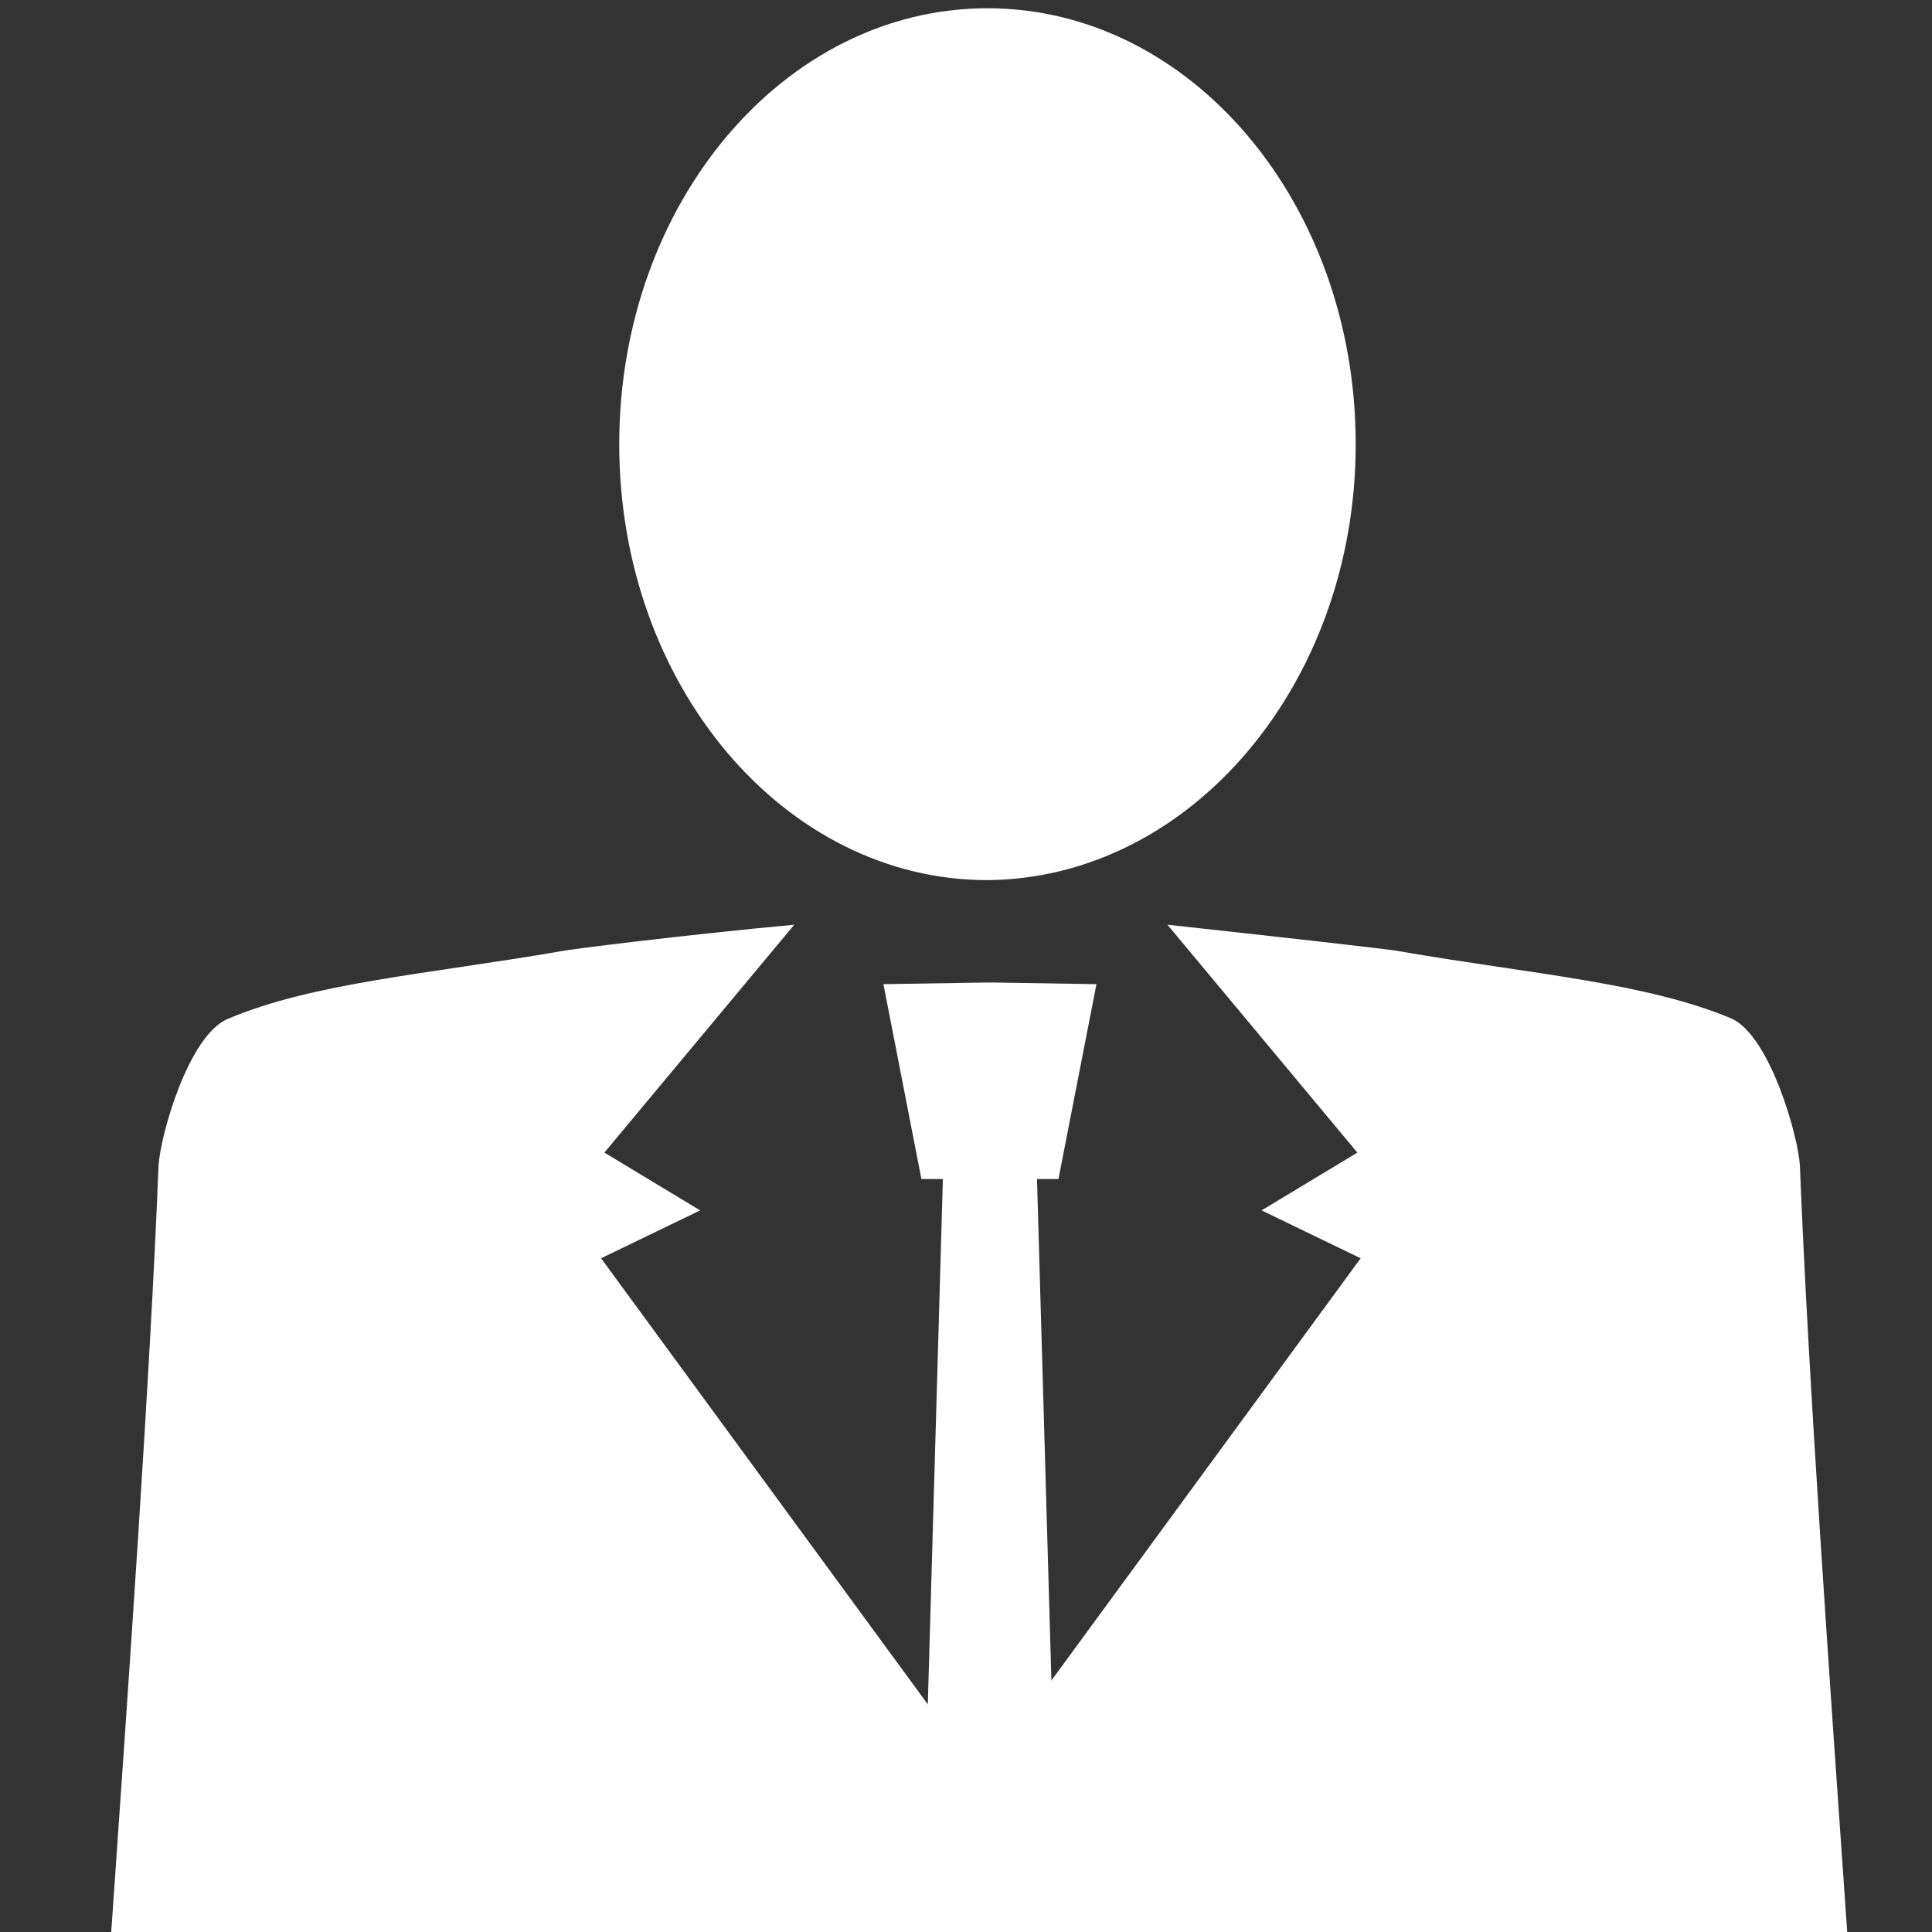
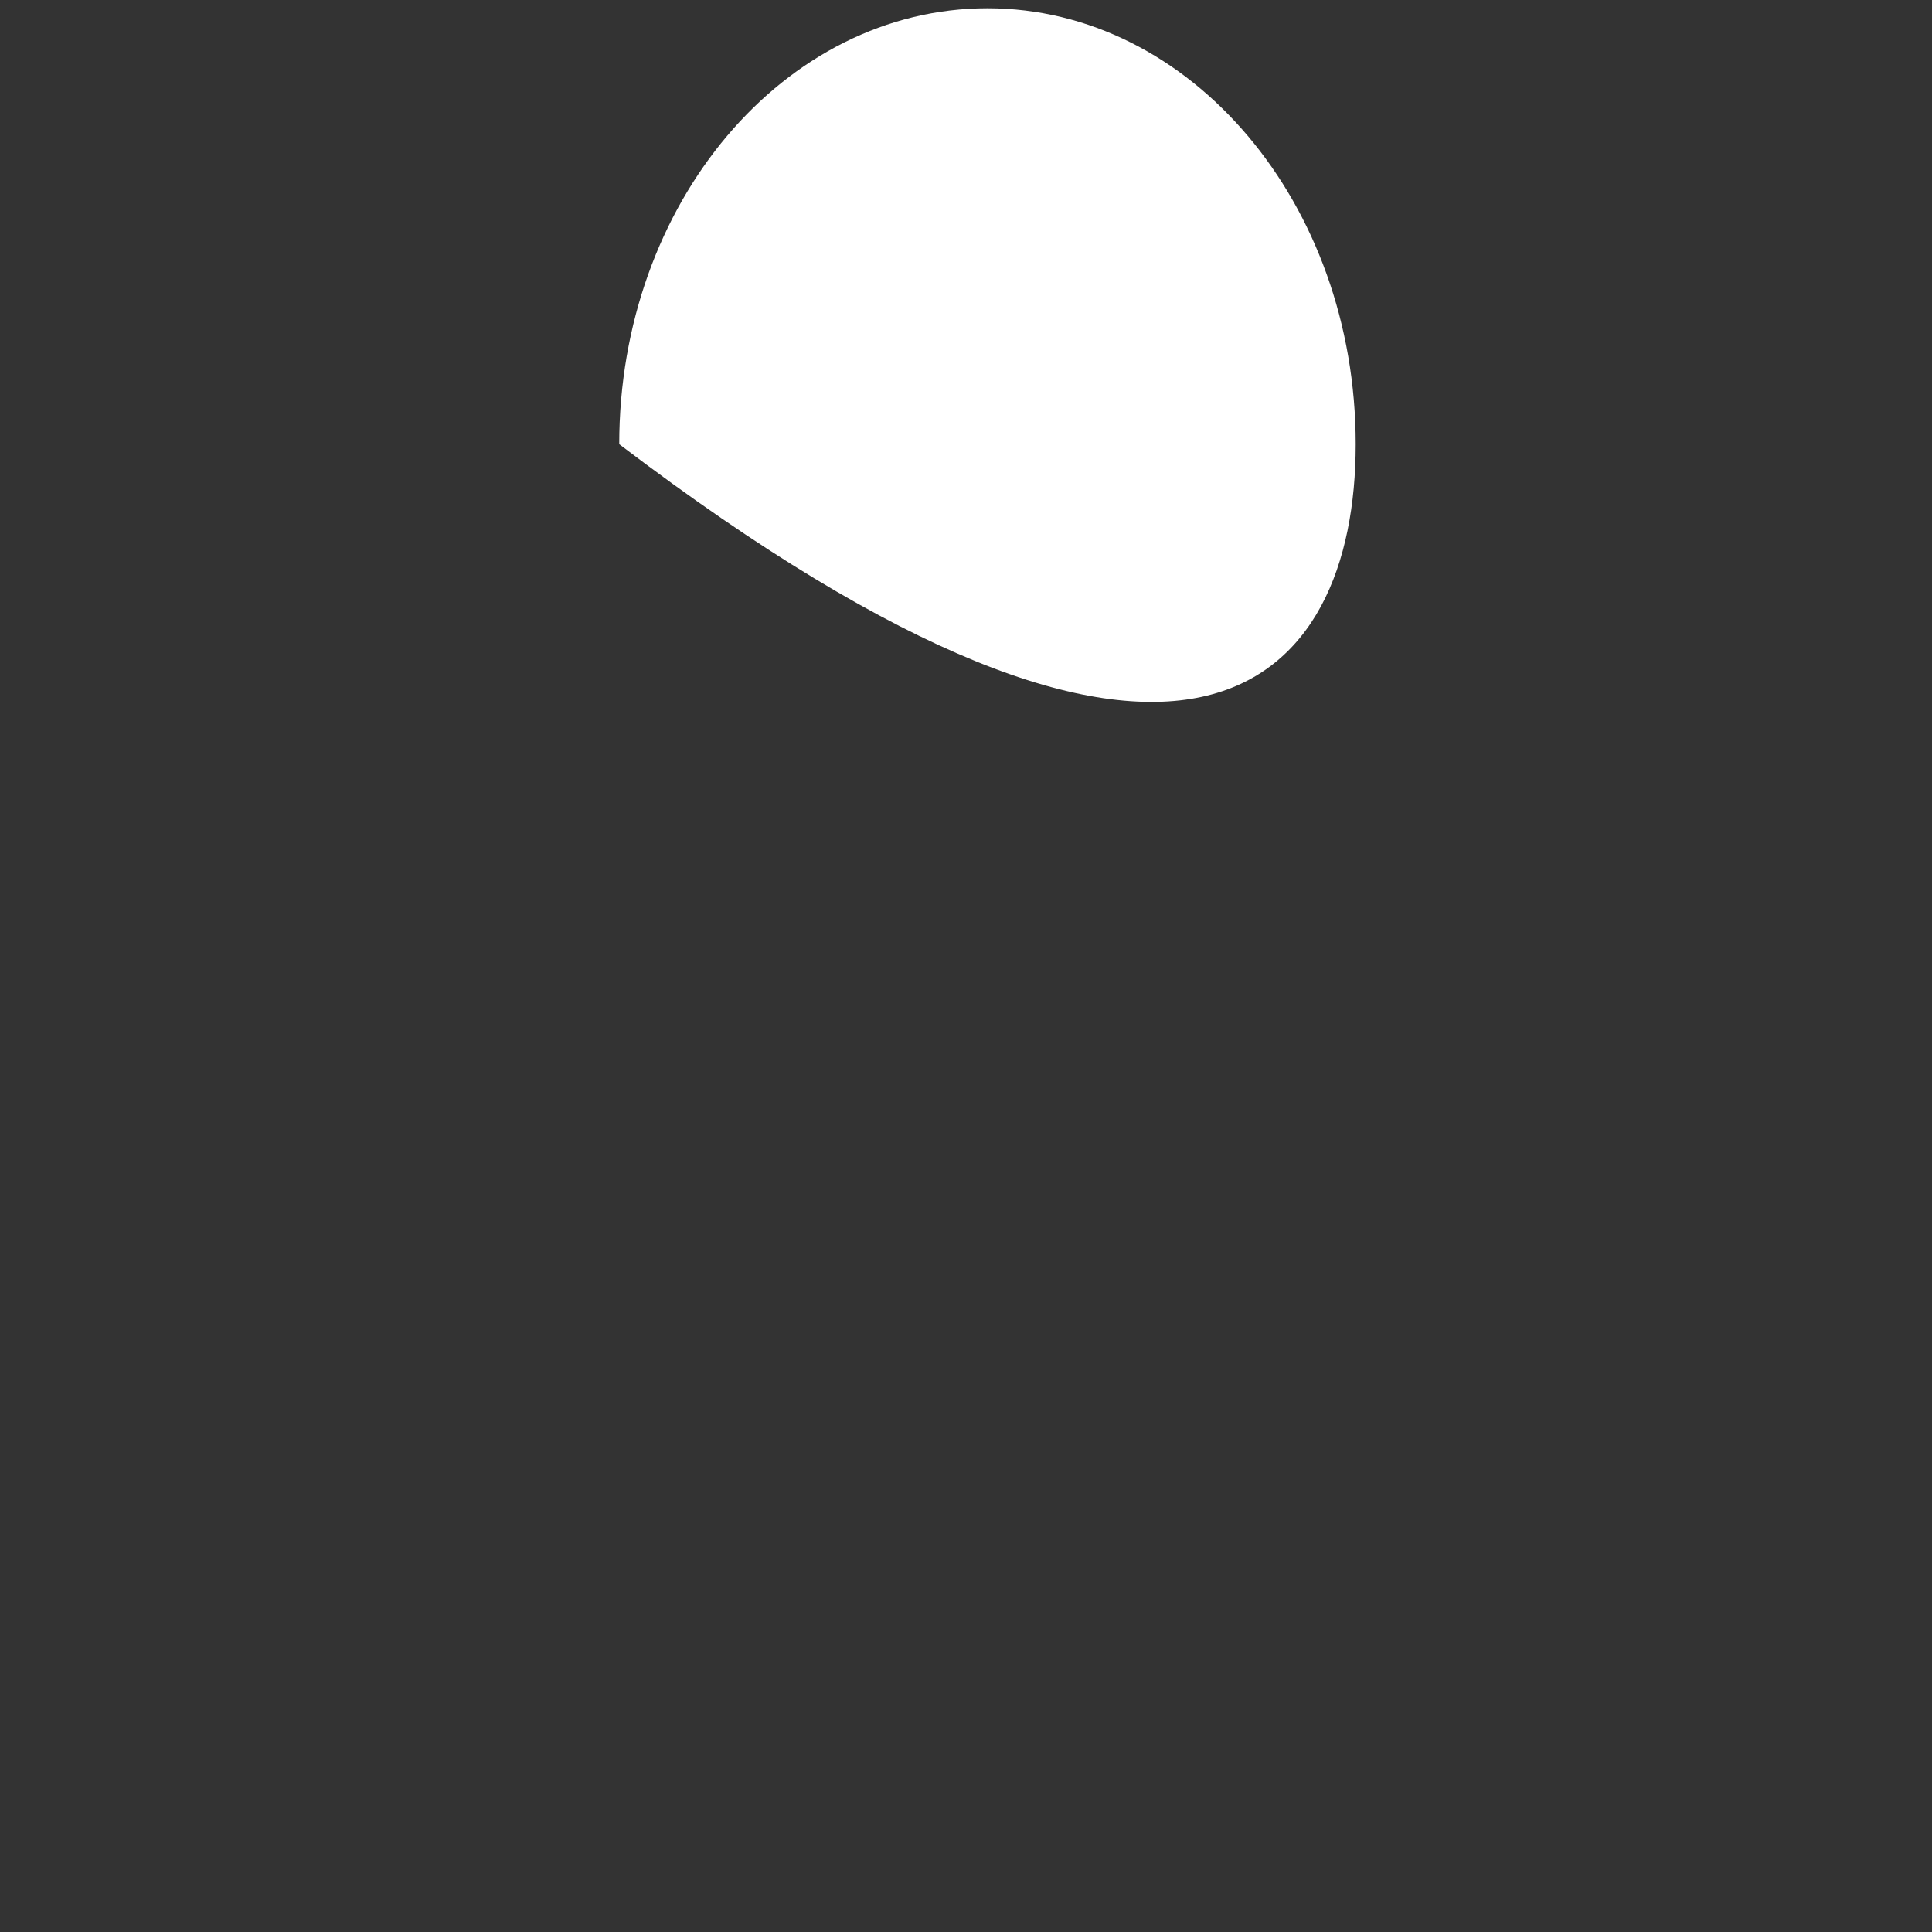
<svg xmlns="http://www.w3.org/2000/svg" version="1.1" id="Ebene_1" x="0px" y="0px" viewBox="0 0 117 117" enable-background="new 0 0 117 117" xml:space="preserve">
  <rect x="0" y="0" width="117" height="117" fill="#333333" stroke="none" />
  <g>
-     <polygon fill="#FFFFFF" points="66.4,59.6 60.1,59.5 59.9,59.5 59.8,59.5 53.5,59.6 55.8,71.4 57.1,71.4 55.9,113.2 64,113.2    62.8,71.4 64.1,71.4  " />
    <g>
-       <path fill="#FFFFFF" d="M82.1,26.9c0-14.6-10-26.4-22.3-26.4c-12.3,0-22.3,11.8-22.3,26.4c0,14.6,10,26.4,22.3,26.4    C72.1,53.2,82.1,41.4,82.1,26.9" />
-       <path fill="#FFFFFF" d="M111.9,117.5c-1.1-15.7-2.4-34.2-2.9-46.9c-0.1-1.8-1.8-7.8-4.1-8.9c-5.2-2.2-12.1-2.7-20.2-4.1    c-0.4-0.1-7.6-0.9-14-1.6l0,0c0,0,0,0,0,0l11.5,13.8l-5.8,3.5l6,2.9l-23,31.4l0,0l0,0l0,0l0,0l-23-31.4l6-2.9l-5.8-3.5l11.5-13.8    c-6.5,0.6-13.7,1.5-14.1,1.6c-8.1,1.4-15,1.9-20.2,4.1c-2.4,1-4.1,7.1-4.2,8.9c-0.5,12.6-1.8,31.2-2.9,46.9H111.9z" />
+       <path fill="#FFFFFF" d="M82.1,26.9c0-14.6-10-26.4-22.3-26.4c-12.3,0-22.3,11.8-22.3,26.4C72.1,53.2,82.1,41.4,82.1,26.9" />
    </g>
  </g>
</svg>